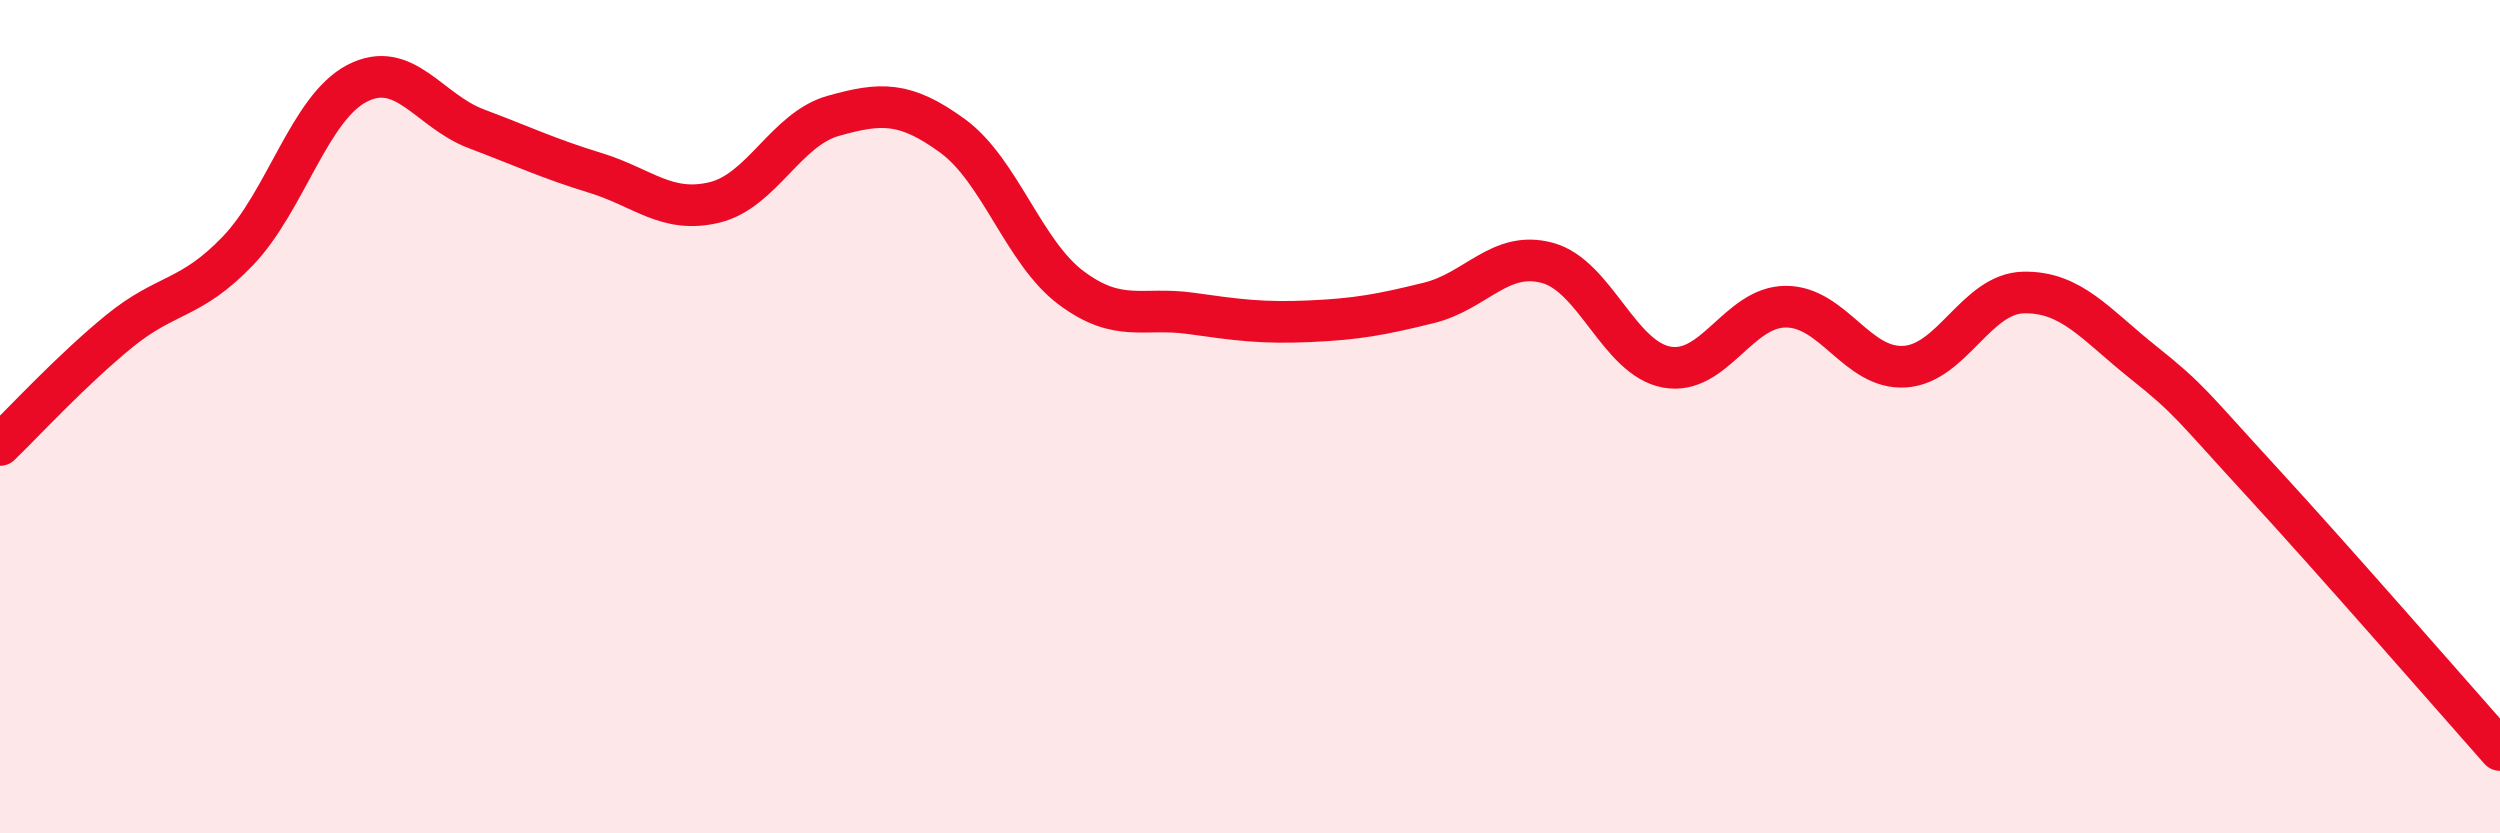
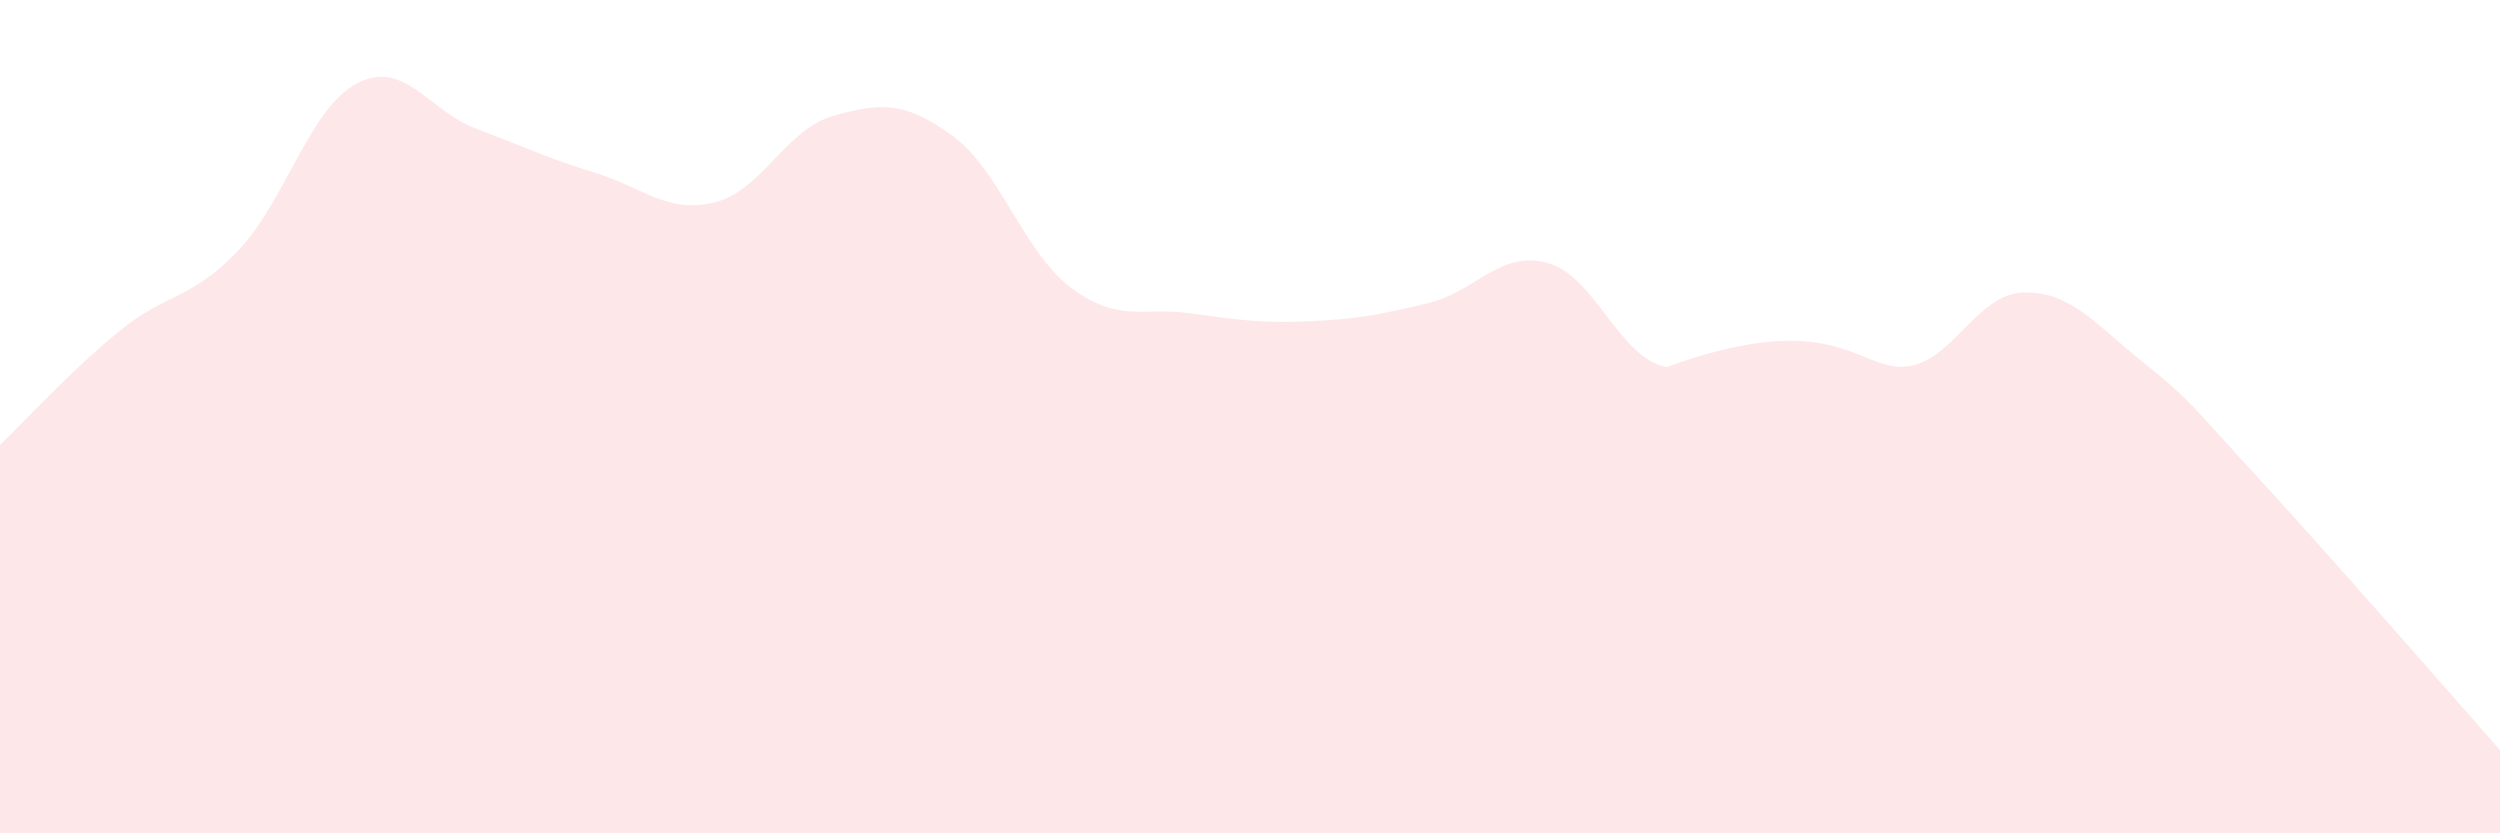
<svg xmlns="http://www.w3.org/2000/svg" width="60" height="20" viewBox="0 0 60 20">
-   <path d="M 0,10.68 C 0.57,10.13 1.72,8.88 2.86,7.95 C 4,7.02 4.57,7.21 5.71,6.02 C 6.85,4.83 7.43,2.59 8.57,2 C 9.71,1.41 10.29,2.66 11.43,3.09 C 12.57,3.52 13.15,3.8 14.29,4.15 C 15.43,4.5 16,5.13 17.14,4.86 C 18.28,4.59 18.86,3.1 20,2.78 C 21.14,2.46 21.72,2.43 22.86,3.26 C 24,4.09 24.57,6.06 25.71,6.91 C 26.85,7.76 27.43,7.36 28.57,7.52 C 29.71,7.68 30.29,7.76 31.43,7.71 C 32.57,7.66 33.15,7.55 34.29,7.27 C 35.43,6.99 36,6 37.14,6.31 C 38.28,6.62 38.86,8.6 40,8.81 C 41.14,9.02 41.72,7.36 42.86,7.36 C 44,7.36 44.57,8.87 45.71,8.8 C 46.85,8.73 47.43,7.04 48.57,7.02 C 49.71,7 50.29,7.78 51.43,8.69 C 52.57,9.6 52.58,9.71 54.29,11.57 C 56,13.43 58.86,16.71 60,18L60 20L0 20Z" fill="#EB0A25" opacity="0.1" stroke-linecap="round" stroke-linejoin="round" />
-   <path d="M 0,10.68 C 0.57,10.13 1.72,8.88 2.86,7.95 C 4,7.02 4.57,7.21 5.71,6.02 C 6.85,4.83 7.43,2.59 8.57,2 C 9.71,1.41 10.29,2.66 11.43,3.09 C 12.57,3.52 13.15,3.8 14.29,4.15 C 15.43,4.5 16,5.13 17.14,4.86 C 18.28,4.59 18.86,3.1 20,2.78 C 21.14,2.46 21.72,2.43 22.86,3.26 C 24,4.09 24.57,6.06 25.71,6.91 C 26.85,7.76 27.43,7.36 28.57,7.52 C 29.71,7.68 30.29,7.76 31.43,7.71 C 32.57,7.66 33.15,7.55 34.29,7.27 C 35.43,6.99 36,6 37.14,6.31 C 38.28,6.62 38.86,8.6 40,8.81 C 41.14,9.02 41.72,7.36 42.86,7.36 C 44,7.36 44.57,8.87 45.71,8.8 C 46.85,8.73 47.43,7.04 48.57,7.02 C 49.71,7 50.29,7.78 51.43,8.69 C 52.57,9.6 52.58,9.71 54.29,11.57 C 56,13.43 58.86,16.71 60,18" stroke="#EB0A25" stroke-width="1" fill="none" stroke-linecap="round" stroke-linejoin="round" />
+   <path d="M 0,10.68 C 0.57,10.13 1.72,8.88 2.86,7.95 C 4,7.02 4.57,7.21 5.71,6.02 C 6.85,4.83 7.43,2.59 8.57,2 C 9.71,1.41 10.29,2.66 11.43,3.09 C 12.57,3.52 13.15,3.8 14.29,4.15 C 15.43,4.5 16,5.13 17.14,4.86 C 18.28,4.59 18.86,3.1 20,2.78 C 21.14,2.46 21.72,2.43 22.86,3.26 C 24,4.09 24.57,6.06 25.71,6.91 C 26.85,7.76 27.43,7.36 28.57,7.52 C 29.71,7.68 30.29,7.76 31.43,7.71 C 32.57,7.66 33.15,7.55 34.29,7.27 C 35.43,6.99 36,6 37.14,6.31 C 38.28,6.62 38.86,8.6 40,8.81 C 44,7.36 44.57,8.87 45.71,8.8 C 46.85,8.73 47.43,7.04 48.57,7.02 C 49.71,7 50.29,7.78 51.43,8.69 C 52.57,9.6 52.58,9.71 54.29,11.57 C 56,13.43 58.86,16.71 60,18L60 20L0 20Z" fill="#EB0A25" opacity="0.1" stroke-linecap="round" stroke-linejoin="round" />
</svg>